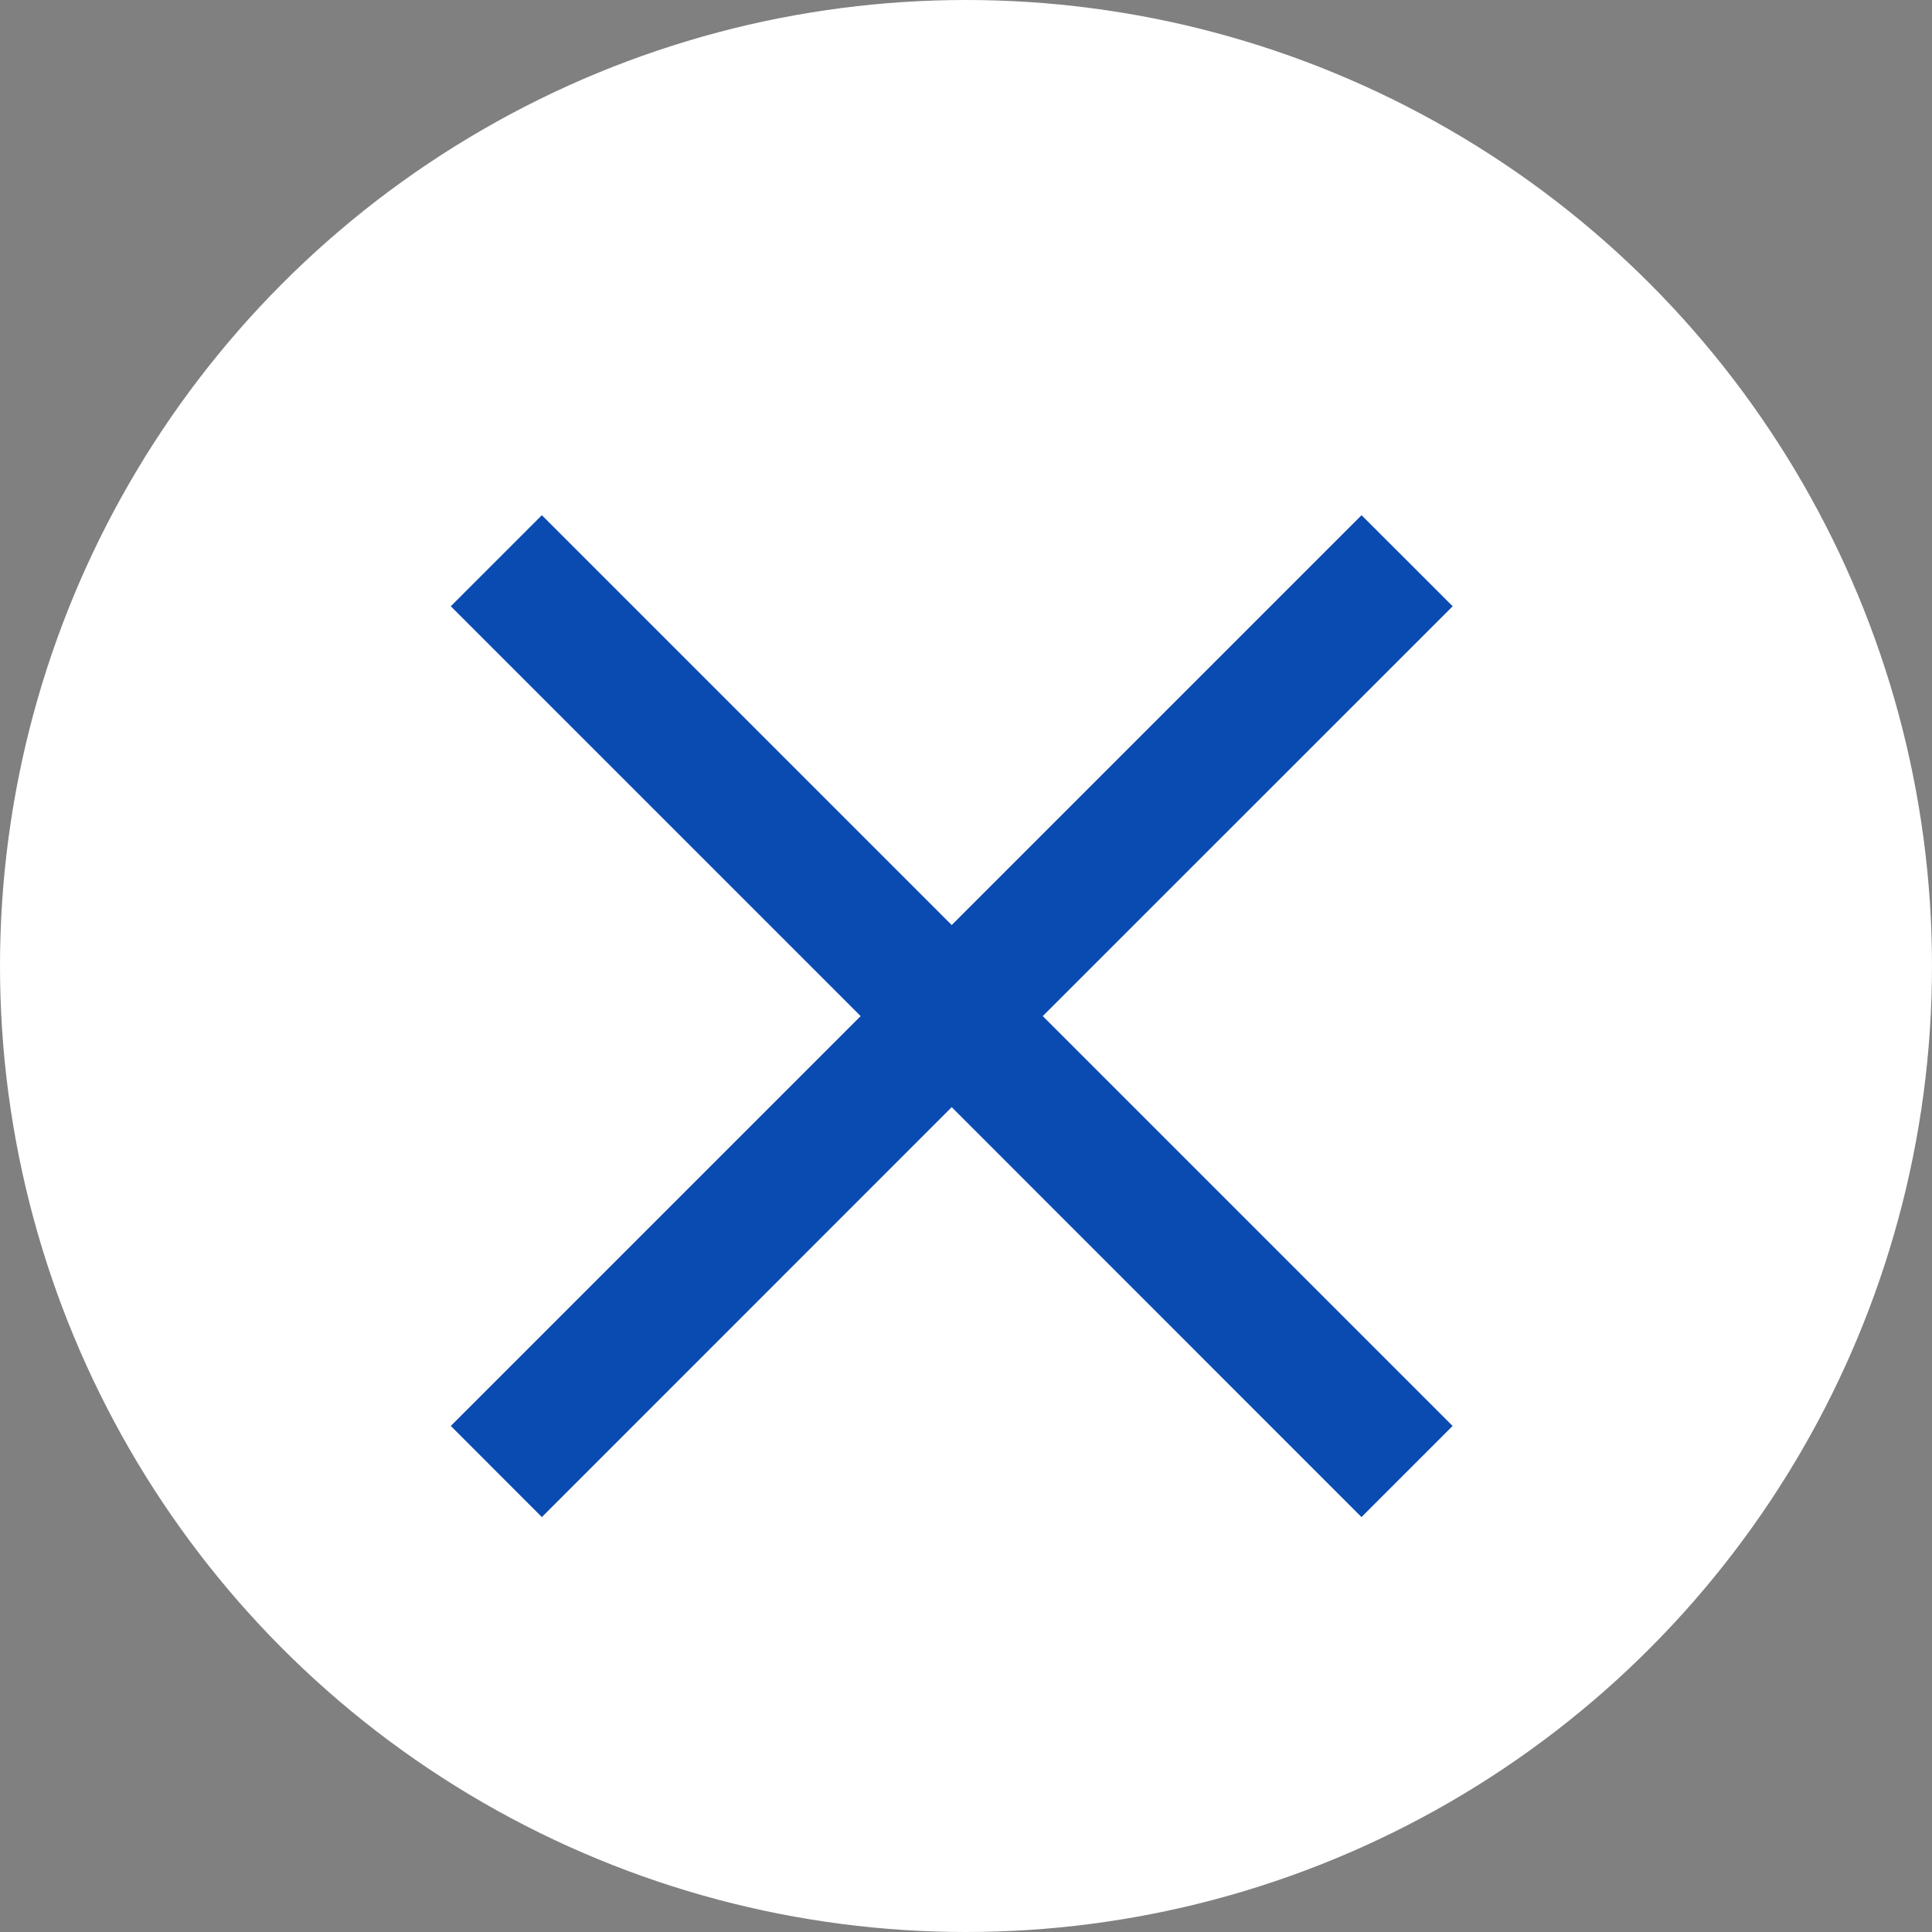
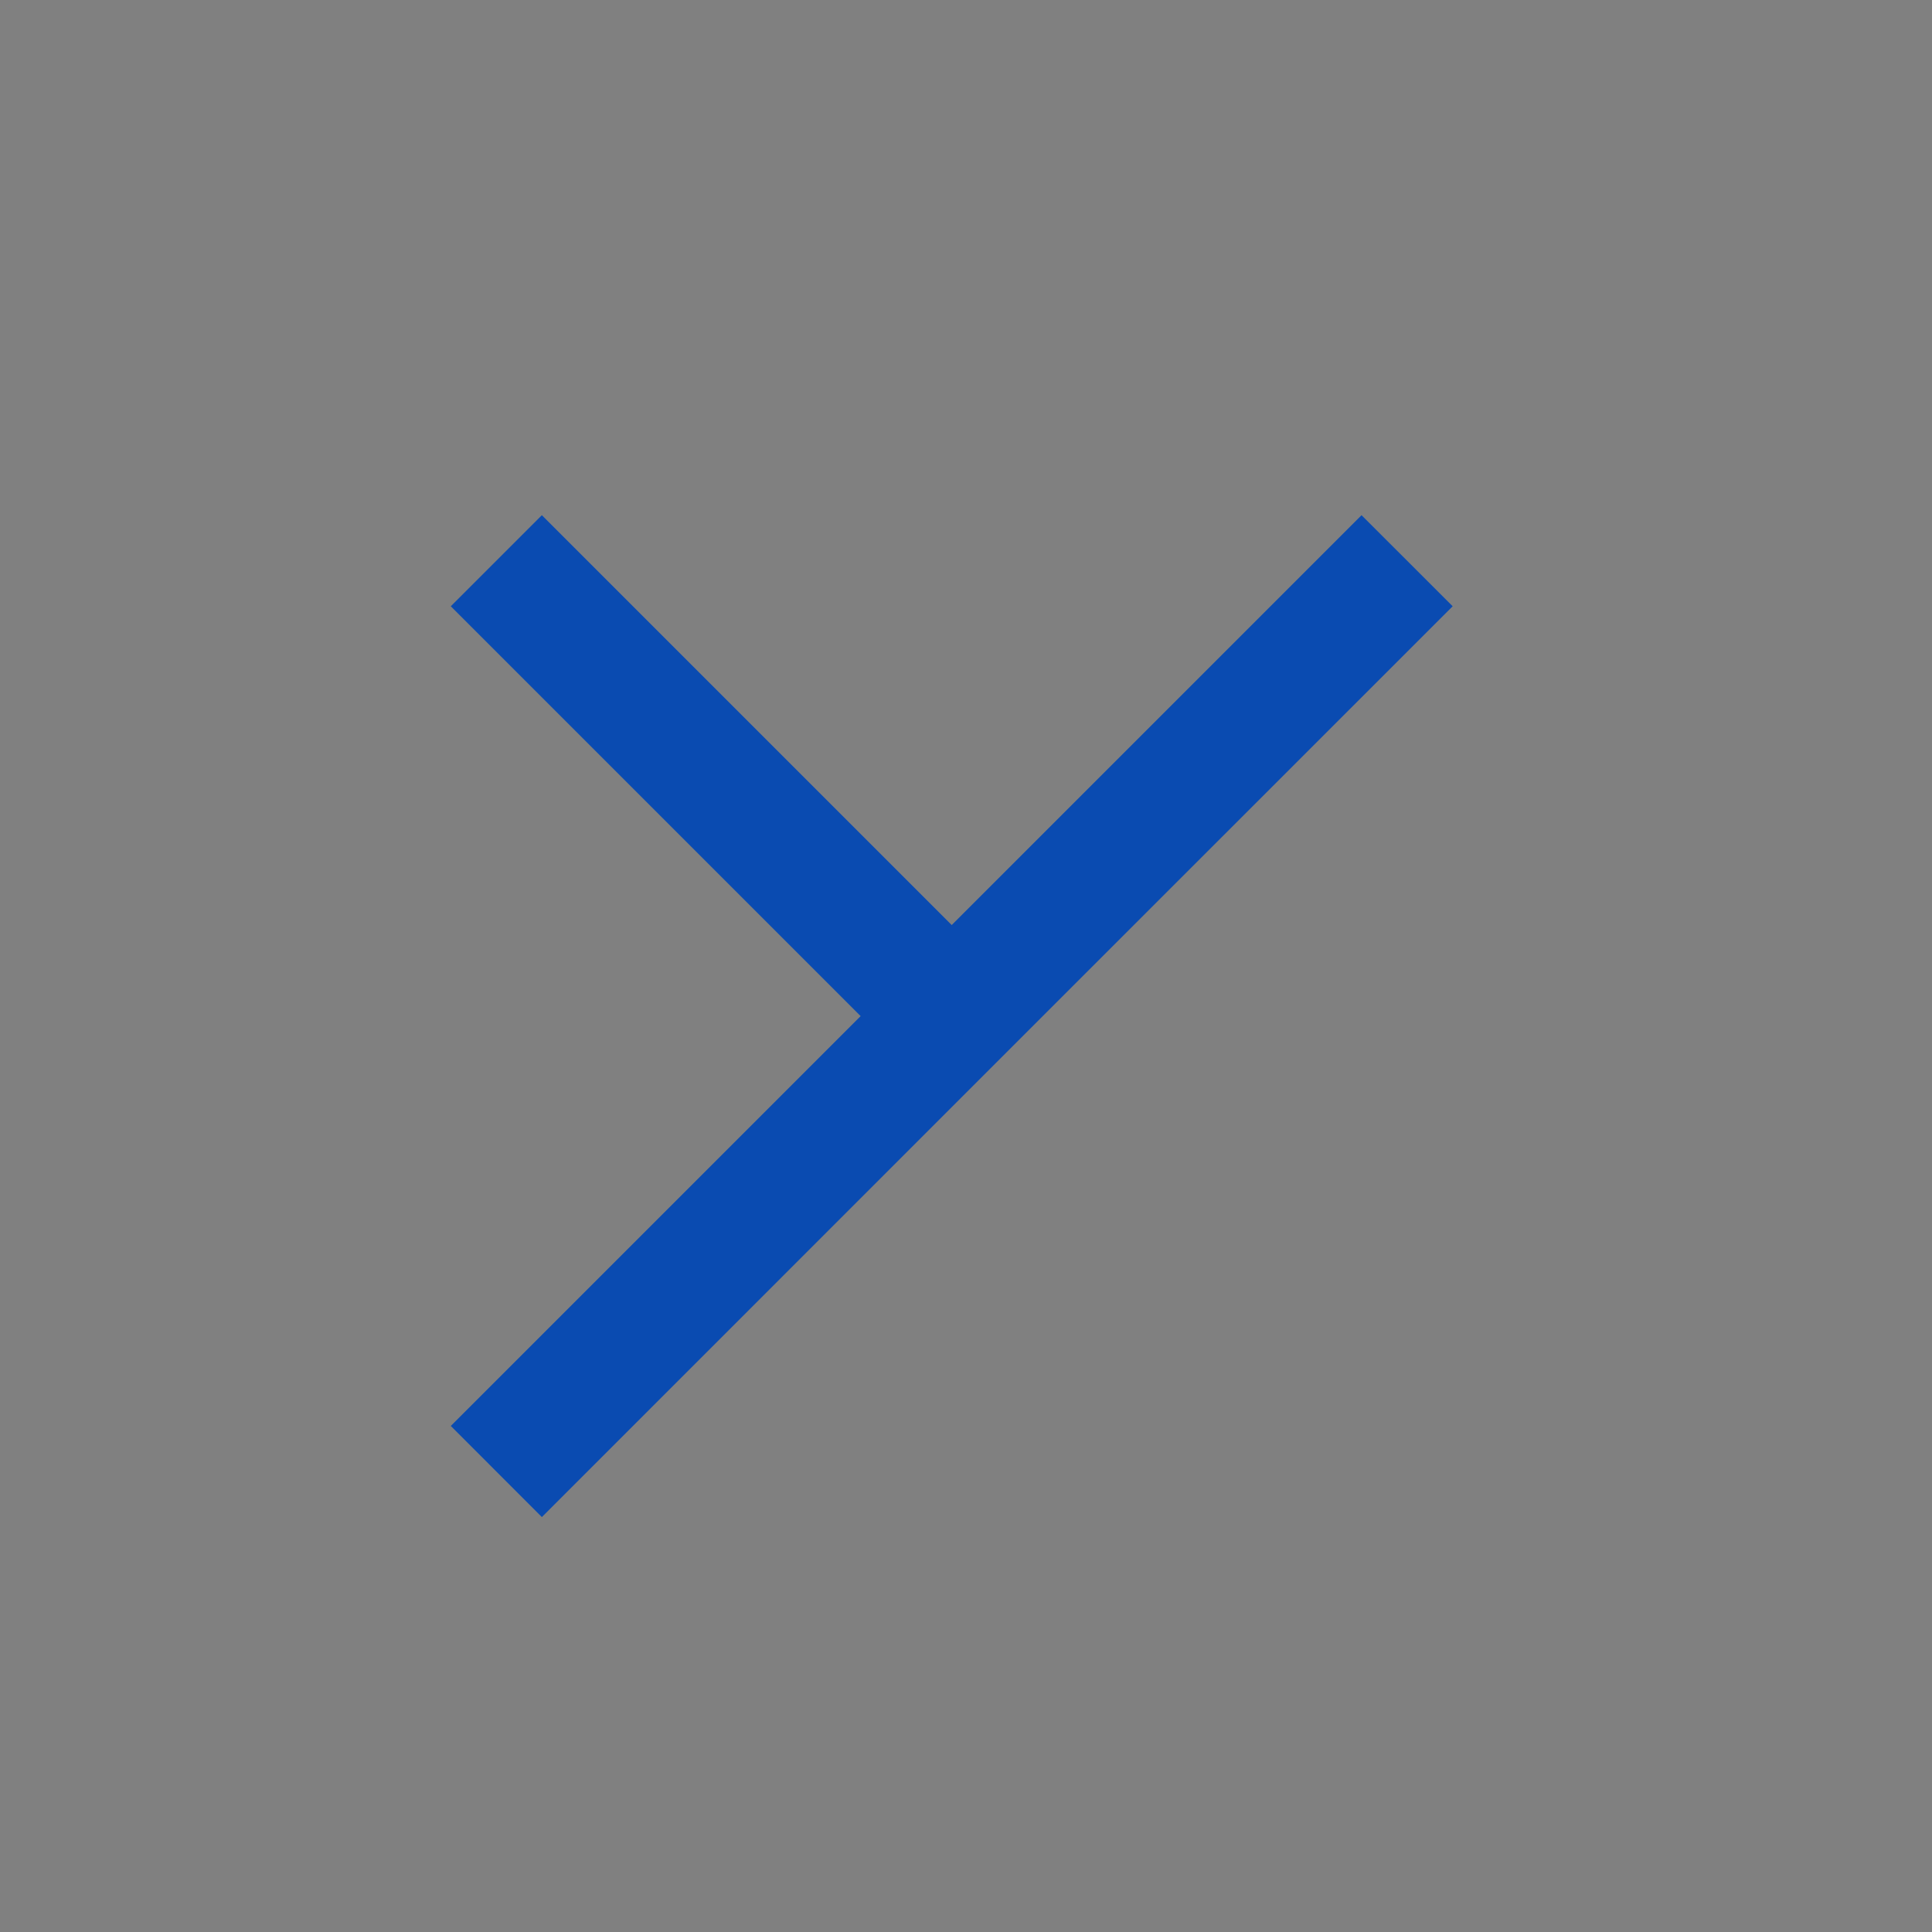
<svg xmlns="http://www.w3.org/2000/svg" width="30" height="30" viewBox="0 0 30 30">
  <rect x="0" y="0" width="30" height="30" fill="#808080" stroke="none" />
  <g id="close" transform="translate(-1033 -2133)">
-     <circle id="楕円形_112" data-name="楕円形 112" cx="15" cy="15" r="15" transform="translate(1033 2133)" fill="#fff" />
-     <path id="合体_3" data-name="合体 3" d="M7.778,9.192,1.414,15.557,0,14.142,6.364,7.778,0,1.414,1.414,0,7.778,6.364,14.142,0l1.415,1.414L9.192,7.778l6.364,6.364-1.415,1.415Z" transform="translate(1040 2141)" fill="#0a4bb1" />
+     <path id="合体_3" data-name="合体 3" d="M7.778,9.192,1.414,15.557,0,14.142,6.364,7.778,0,1.414,1.414,0,7.778,6.364,14.142,0l1.415,1.414L9.192,7.778Z" transform="translate(1040 2141)" fill="#0a4bb1" />
  </g>
</svg>